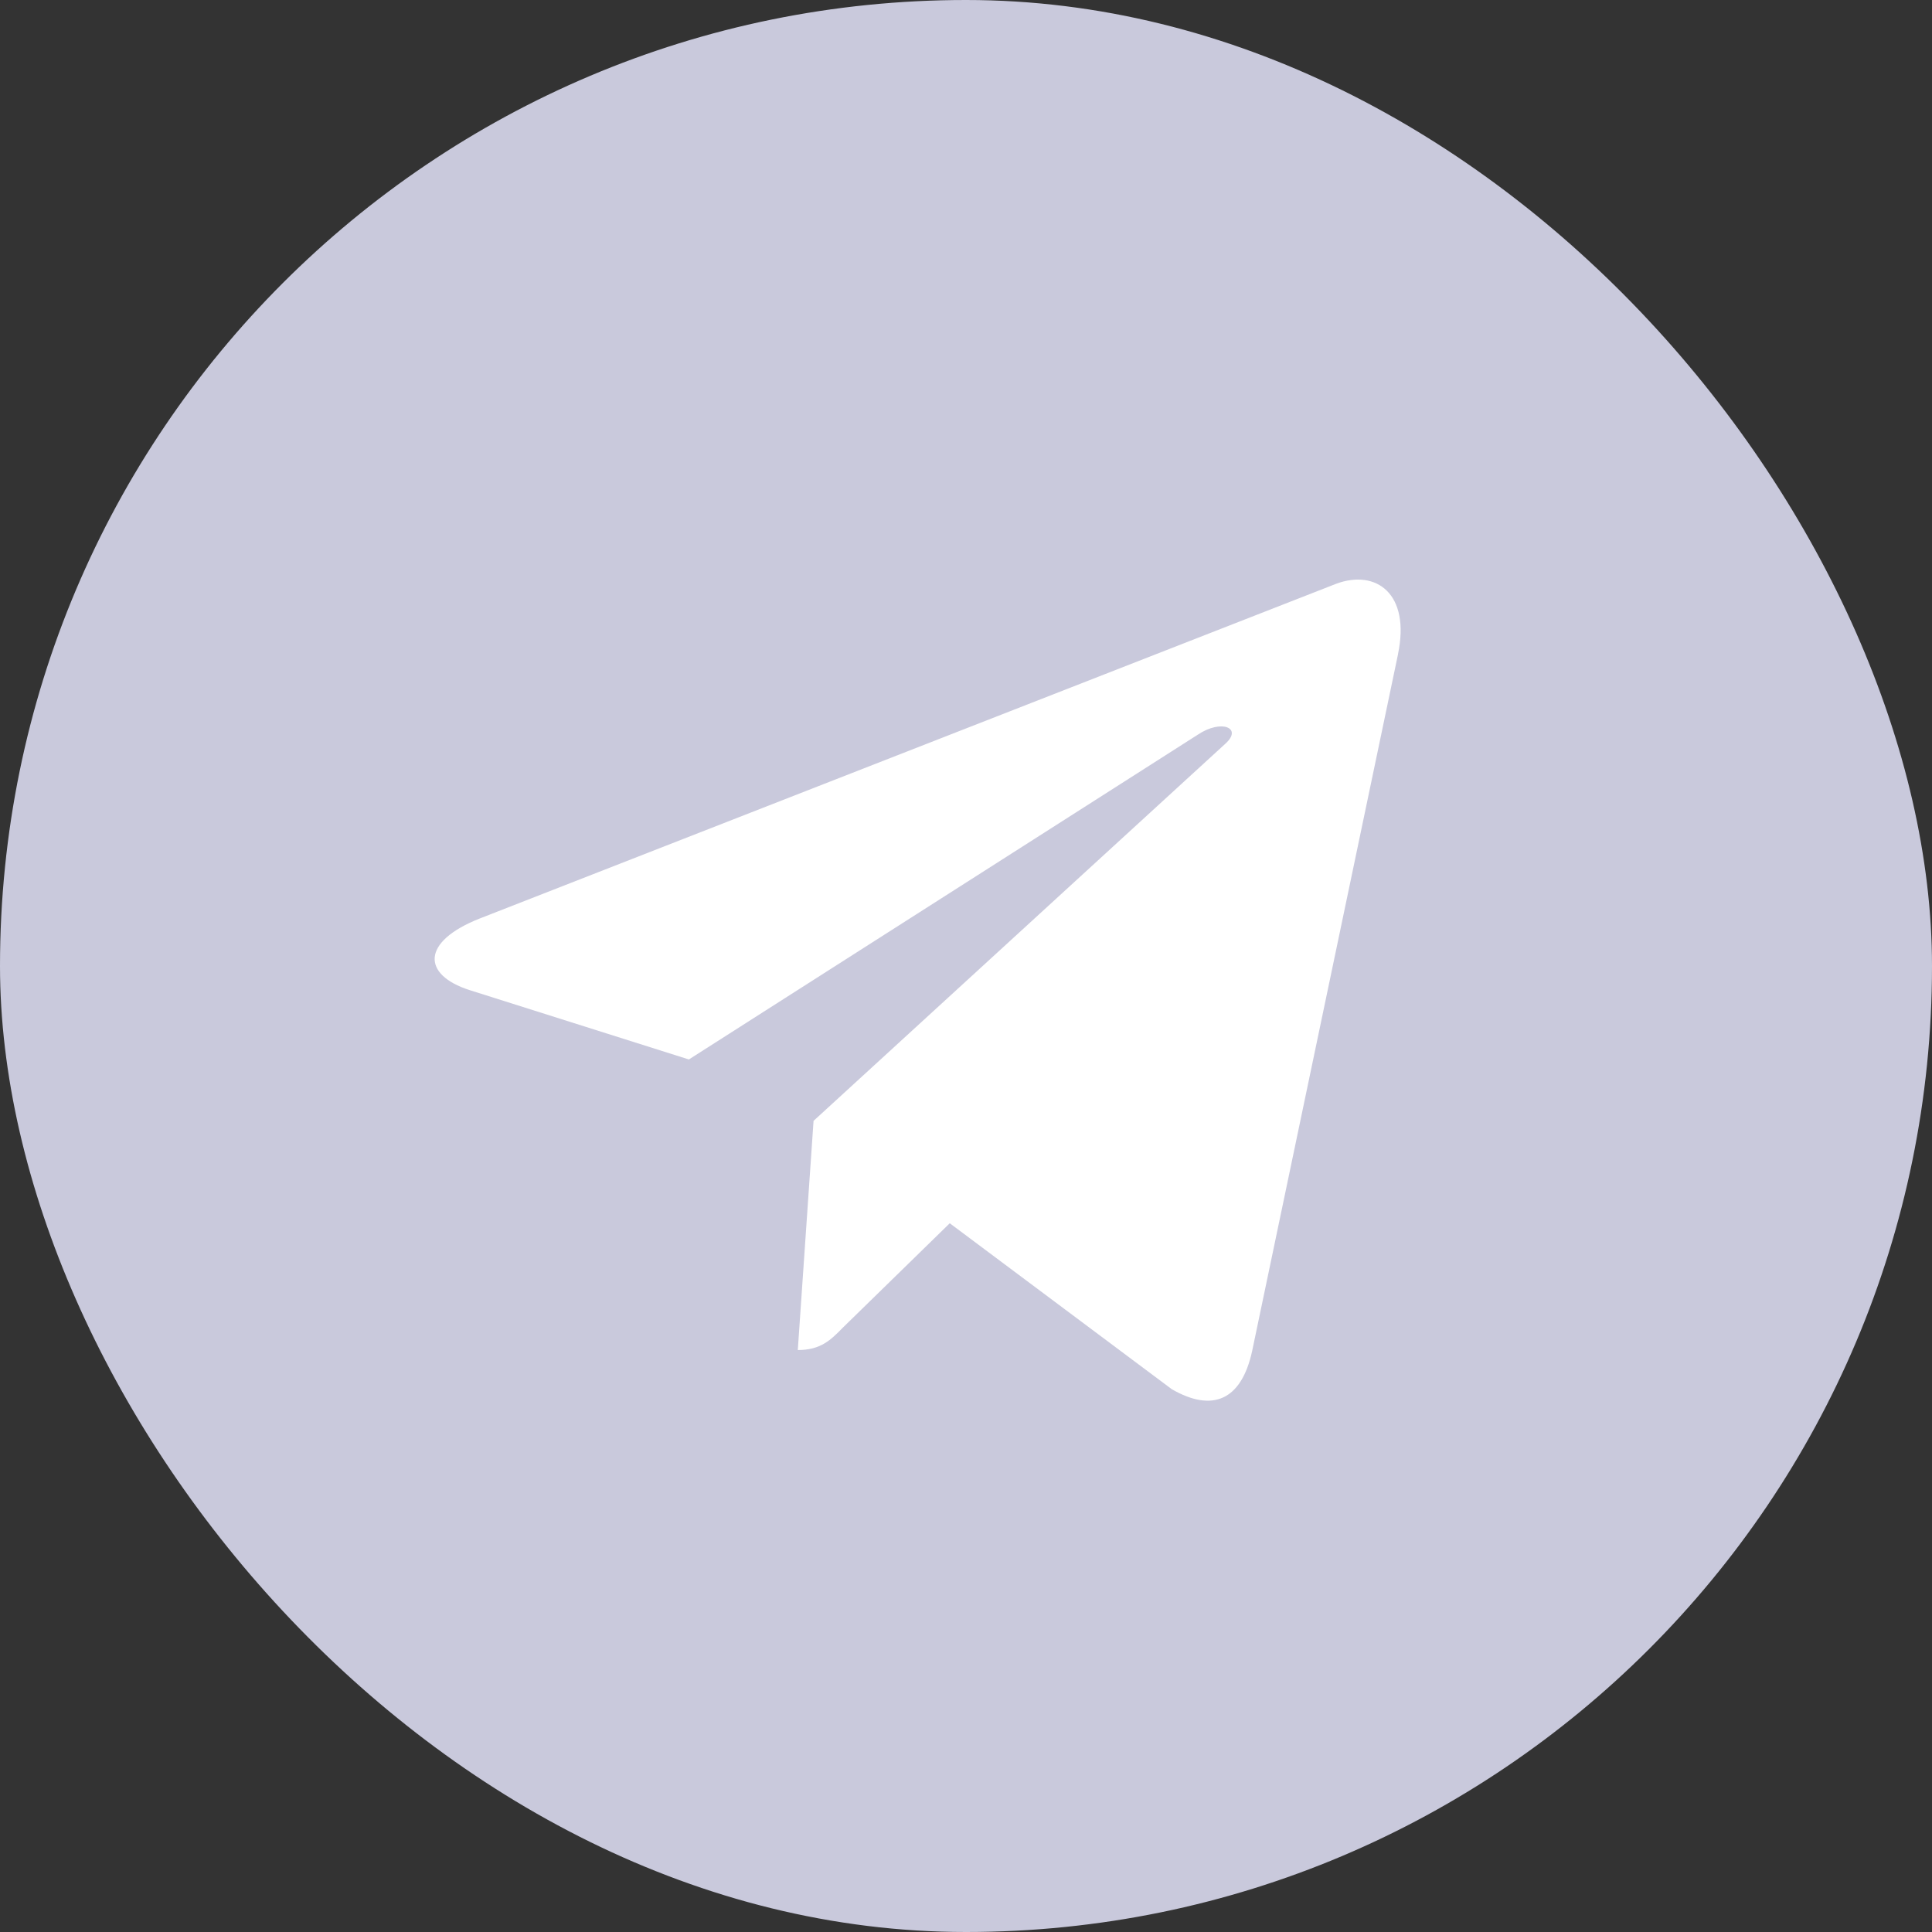
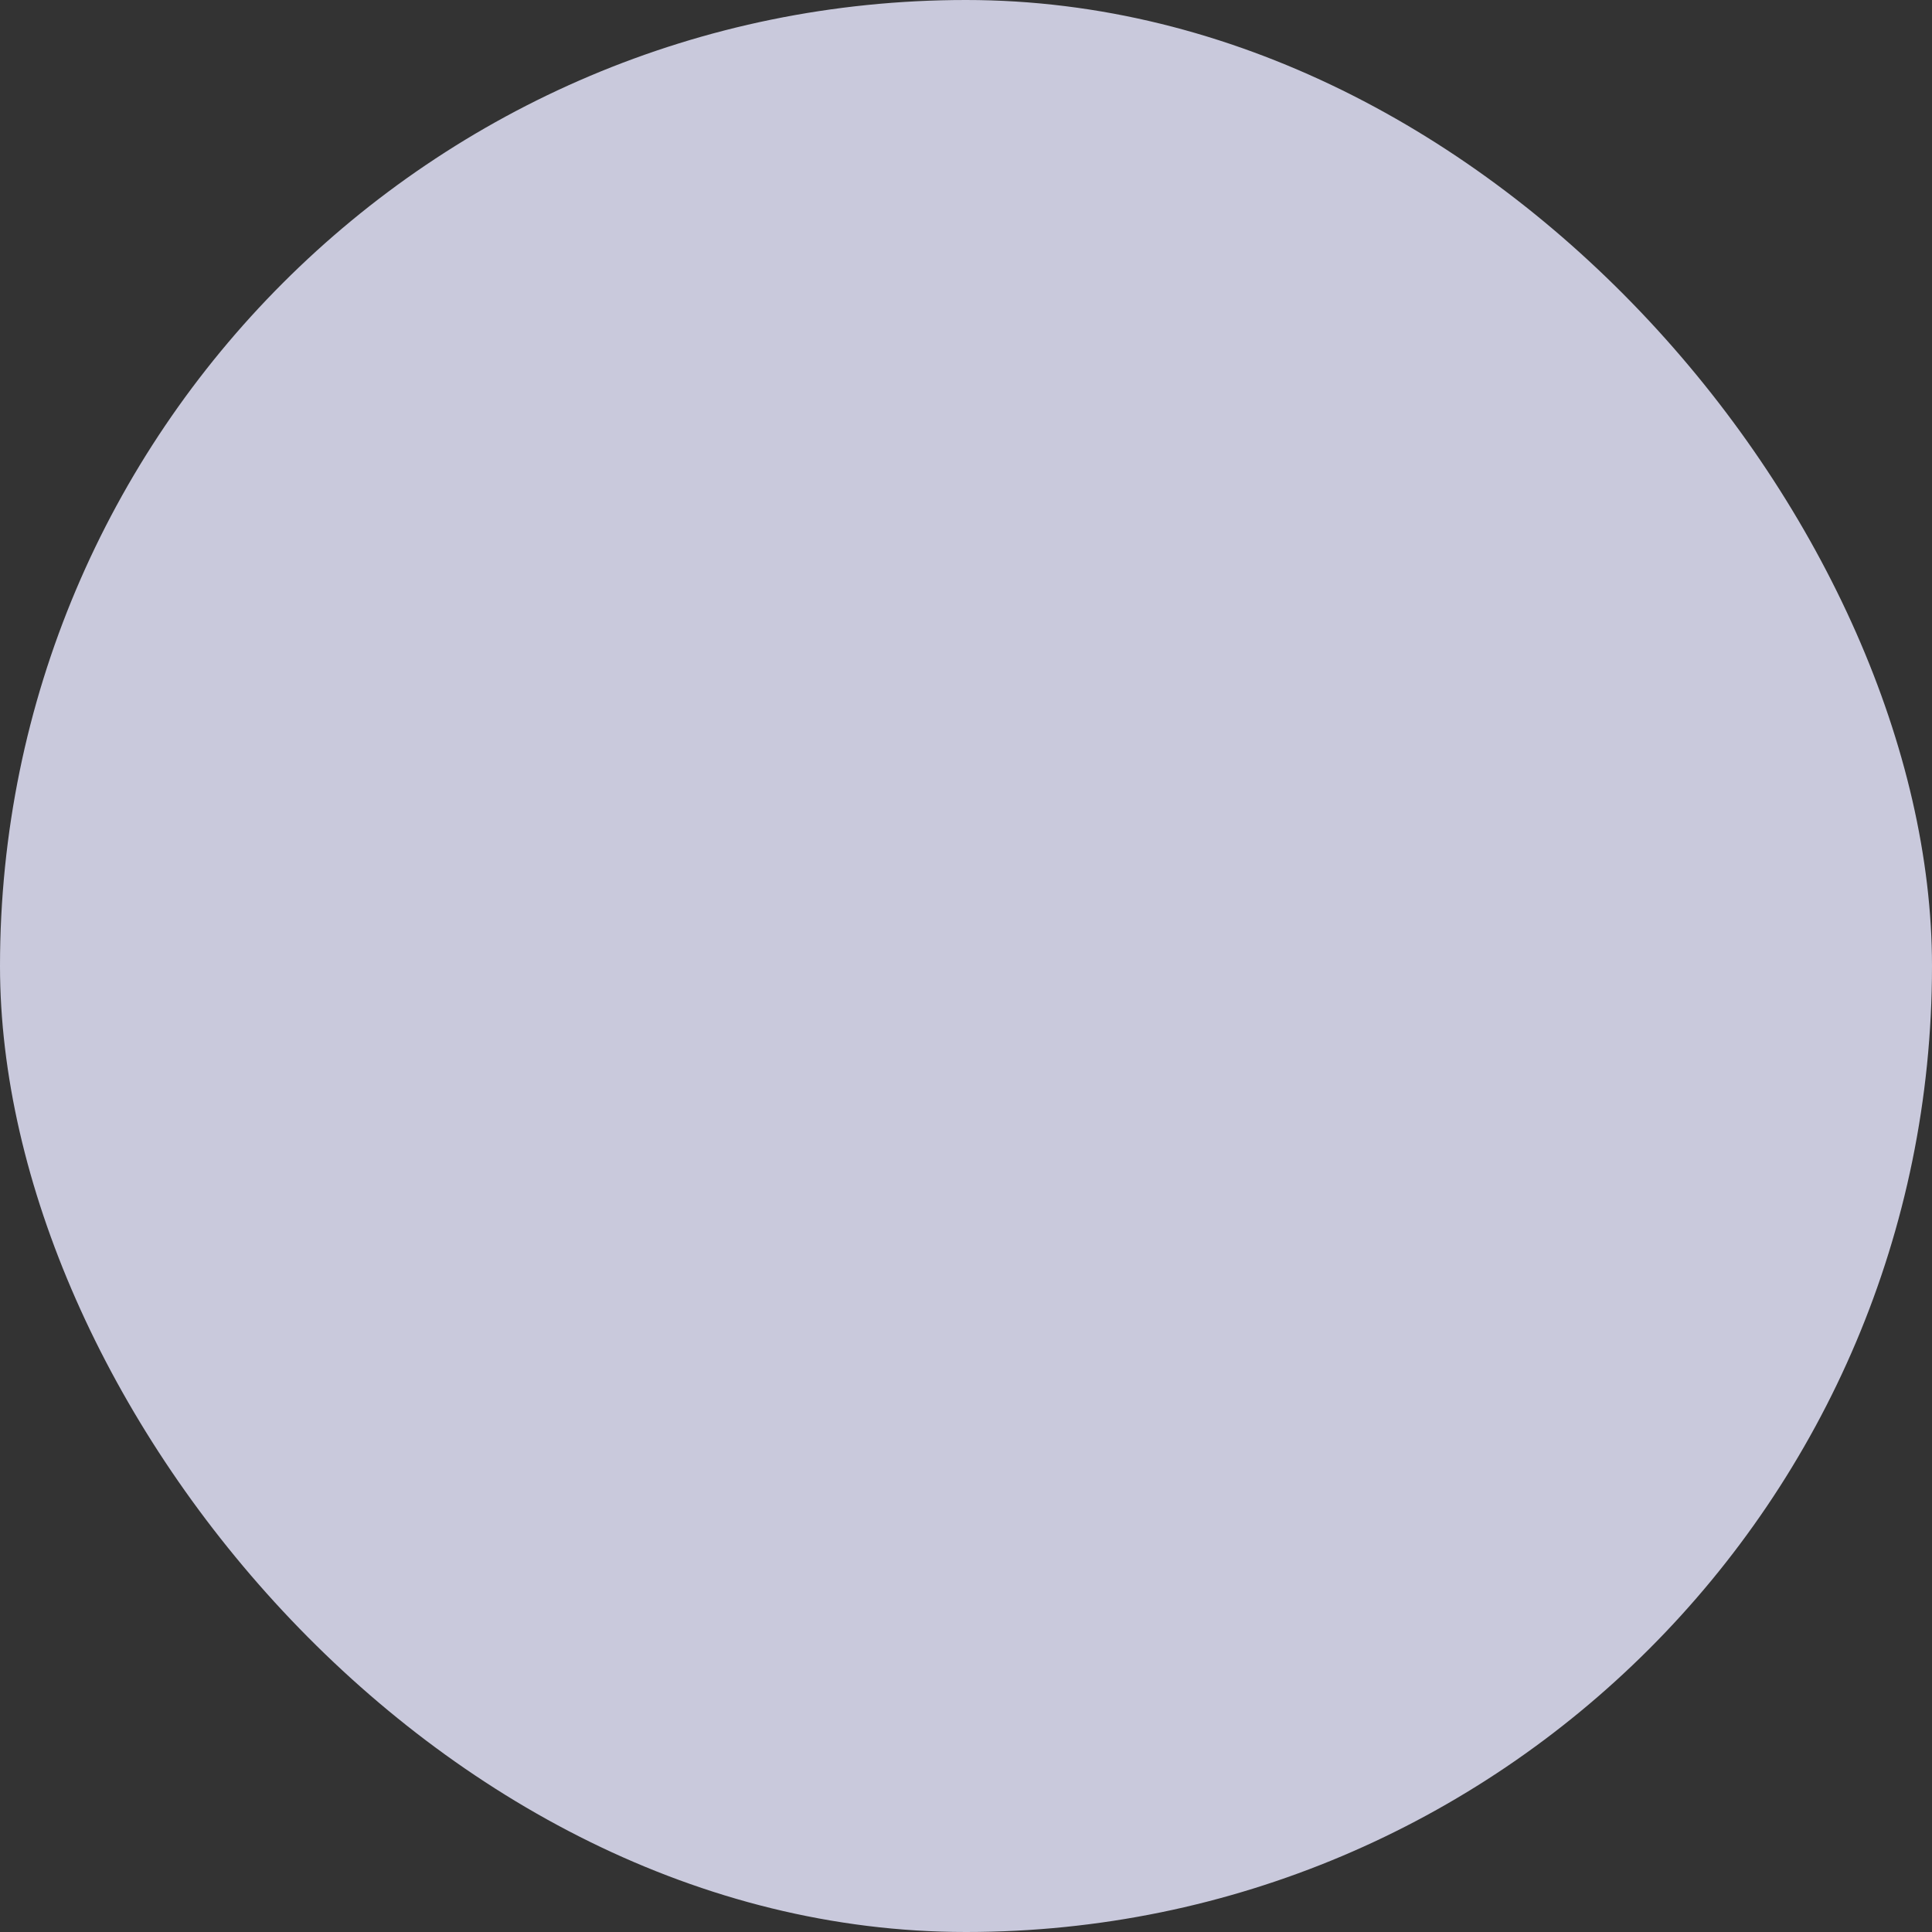
<svg xmlns="http://www.w3.org/2000/svg" width="32" height="32" viewBox="0 0 32 32" fill="none">
  <rect x="0" y="0" width="32" height="32" fill="#333333" stroke="none" />
  <rect width="32" height="32" rx="16" fill="#C9C9DC" />
-   <path d="m7.944 15.214 14.19-5.546c.658-.242 1.233.162 1.02 1.172l.001-.001-2.416 11.54c-.179.818-.658 1.017-1.33.631l-3.678-2.749-1.775 1.733c-.196.2-.362.367-.742.367l.261-3.796 6.819-6.245c.297-.265-.066-.414-.457-.15l-8.427 5.378-3.633-1.149c-.788-.254-.805-.8.167-1.185Z" fill="#fff" />
</svg>